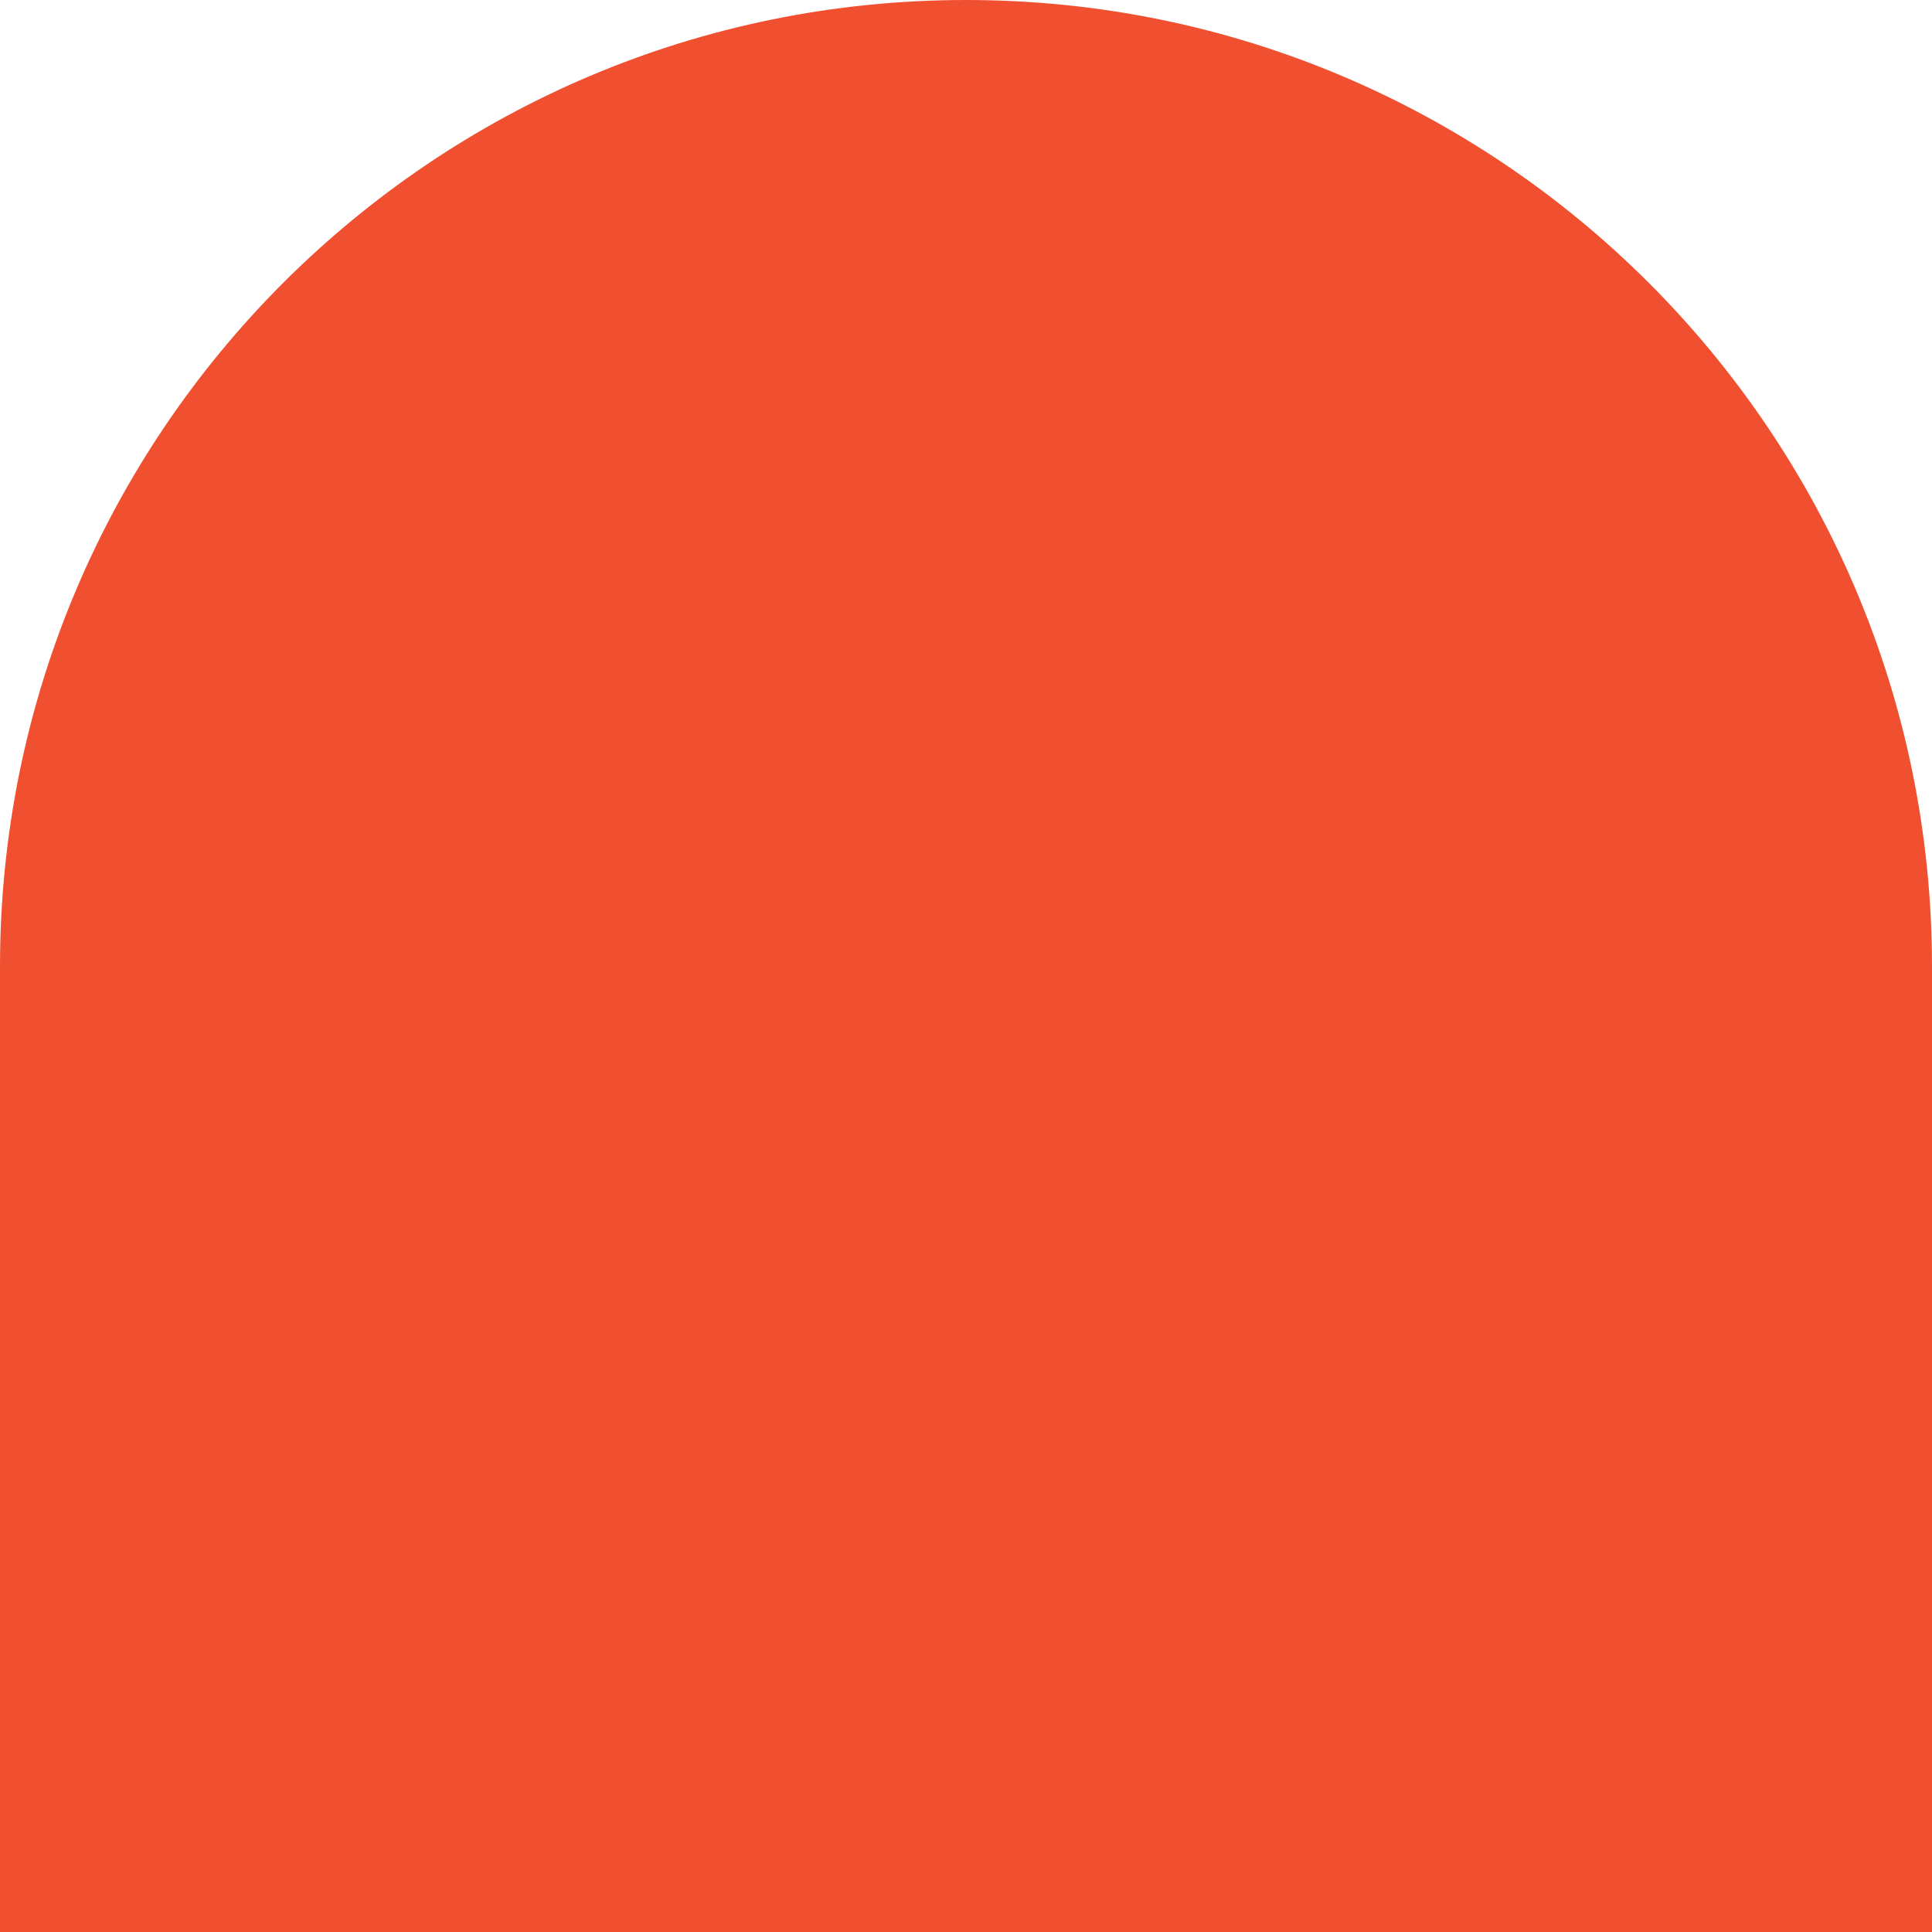
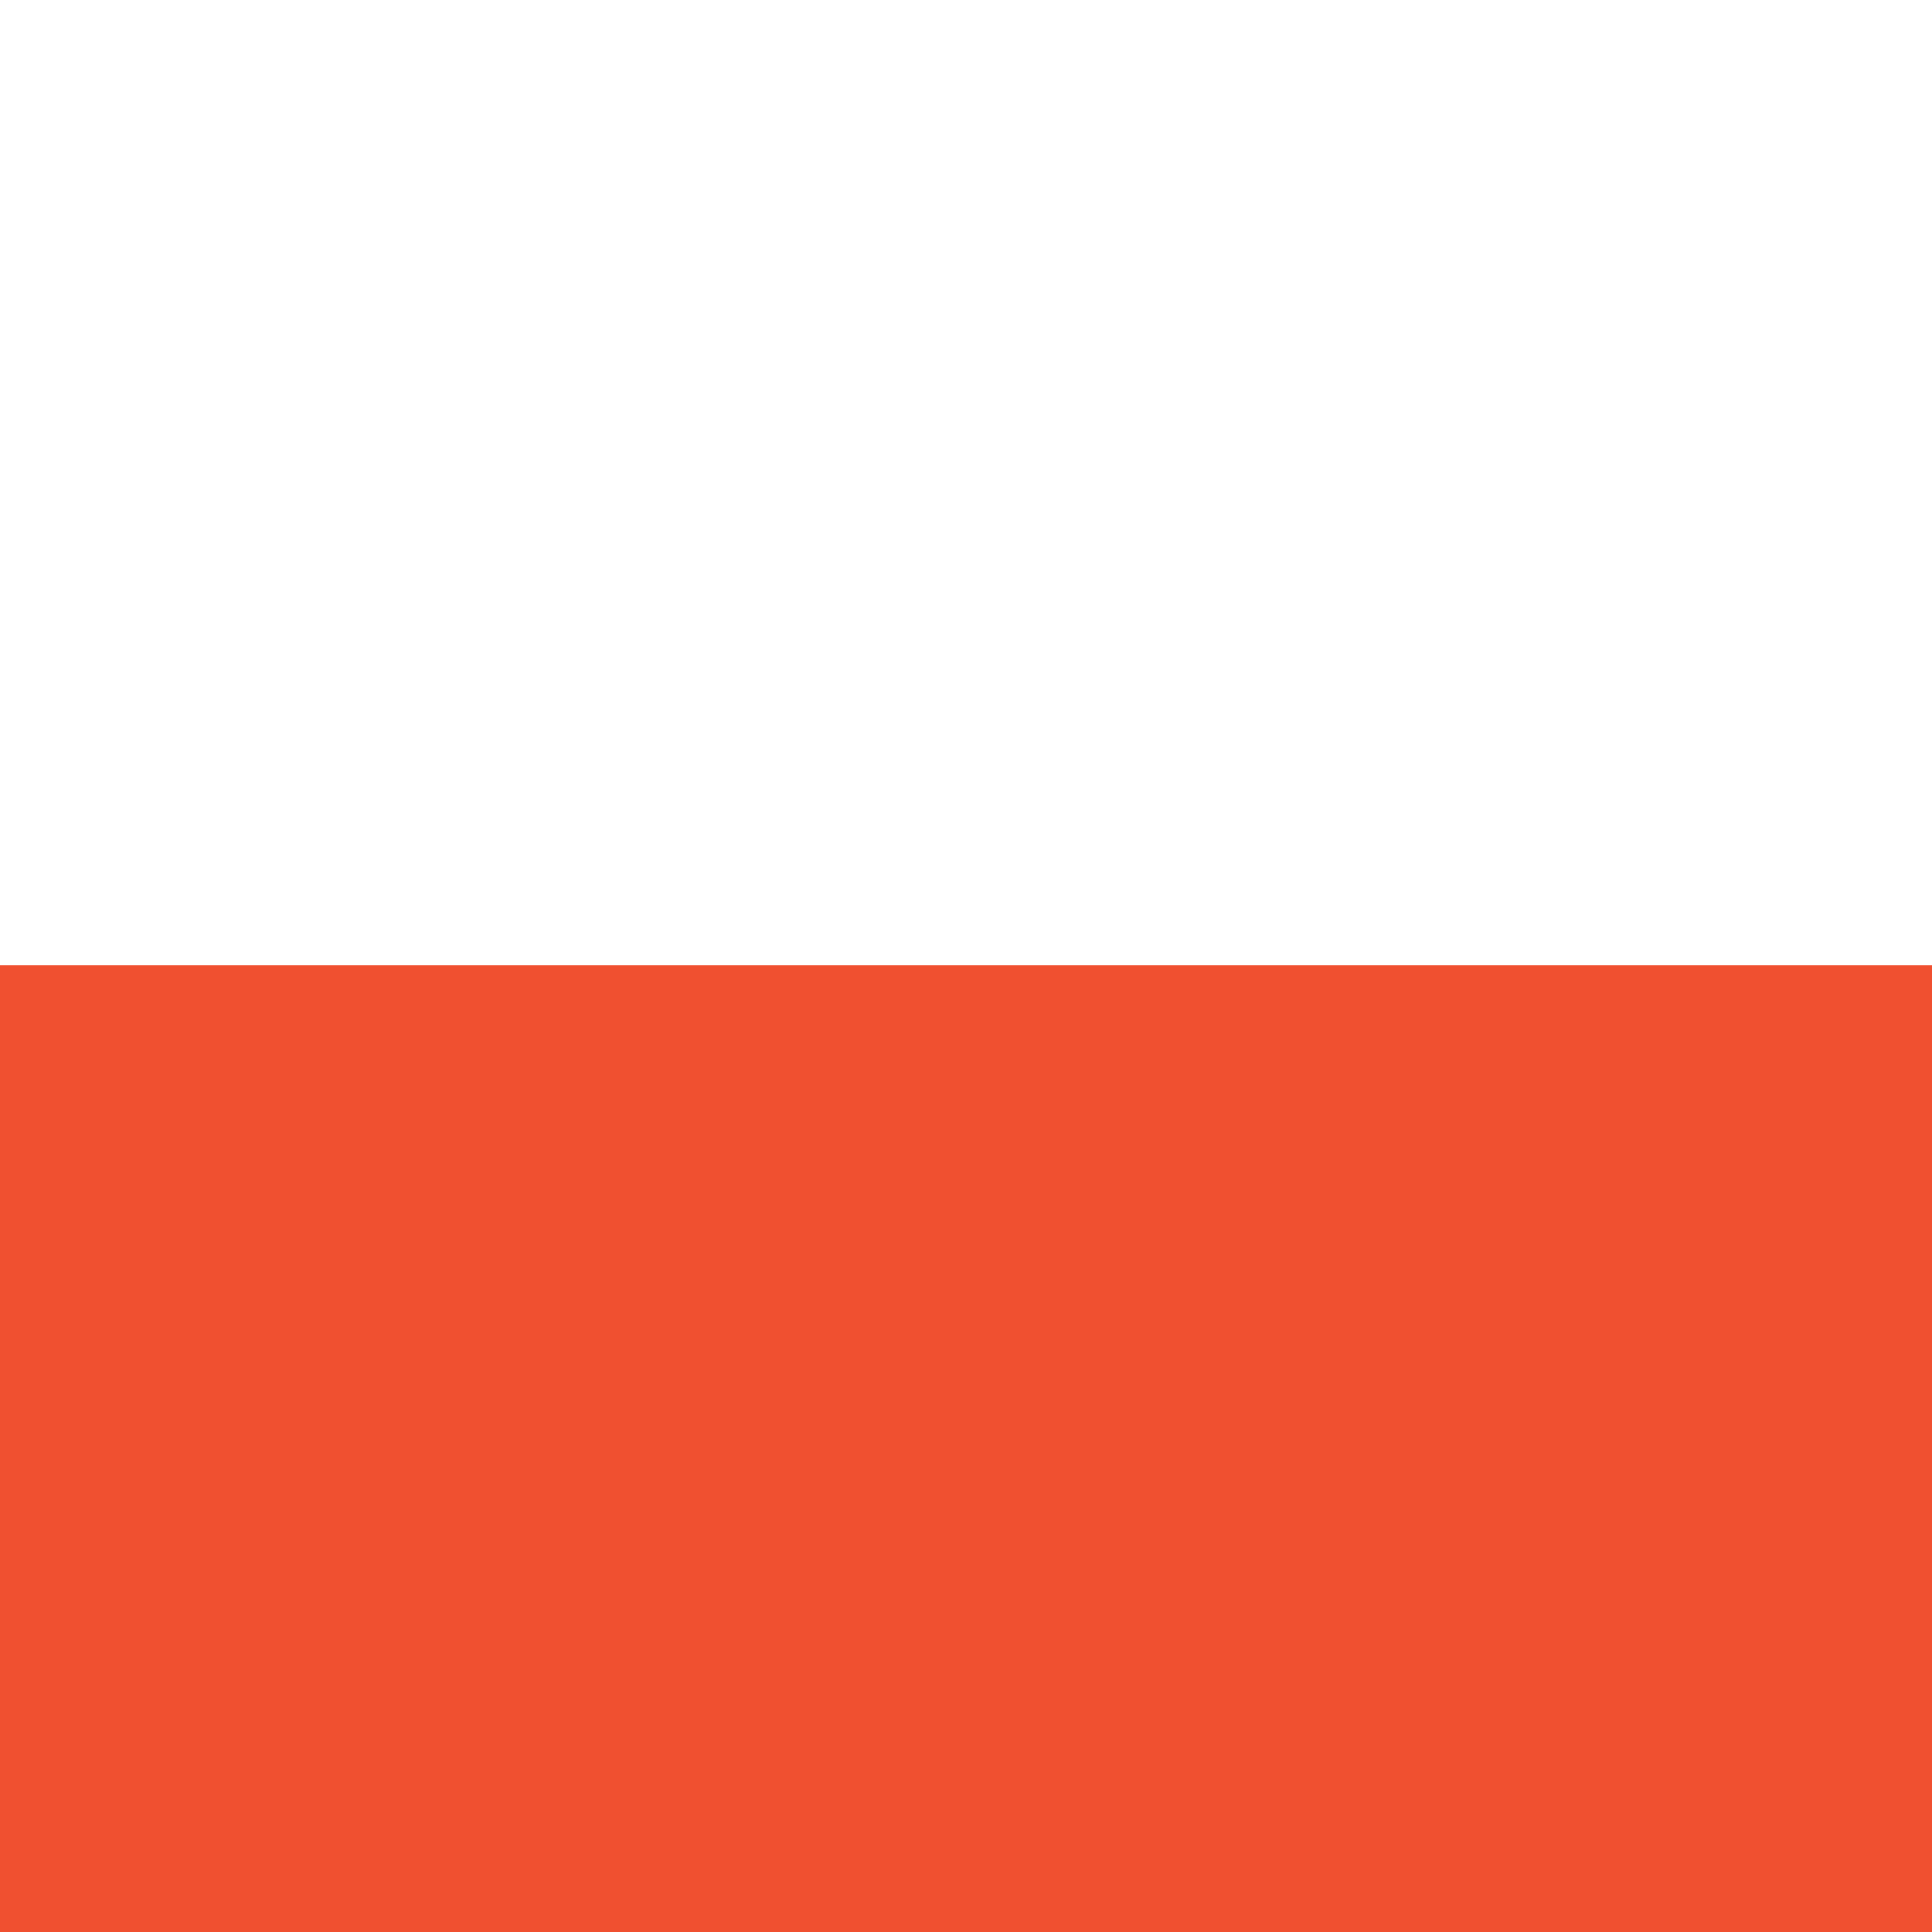
<svg xmlns="http://www.w3.org/2000/svg" width="300" height="300" viewBox="0 0 300 300" fill="none">
  <rect y="149.906" width="300" height="150.094" fill="#F05030" />
-   <path d="M150 0C232.843 0 300 67.199 300 150.094L0 150.094C0 67.199 67.157 0 150 0Z" fill="#F05030" />
</svg>